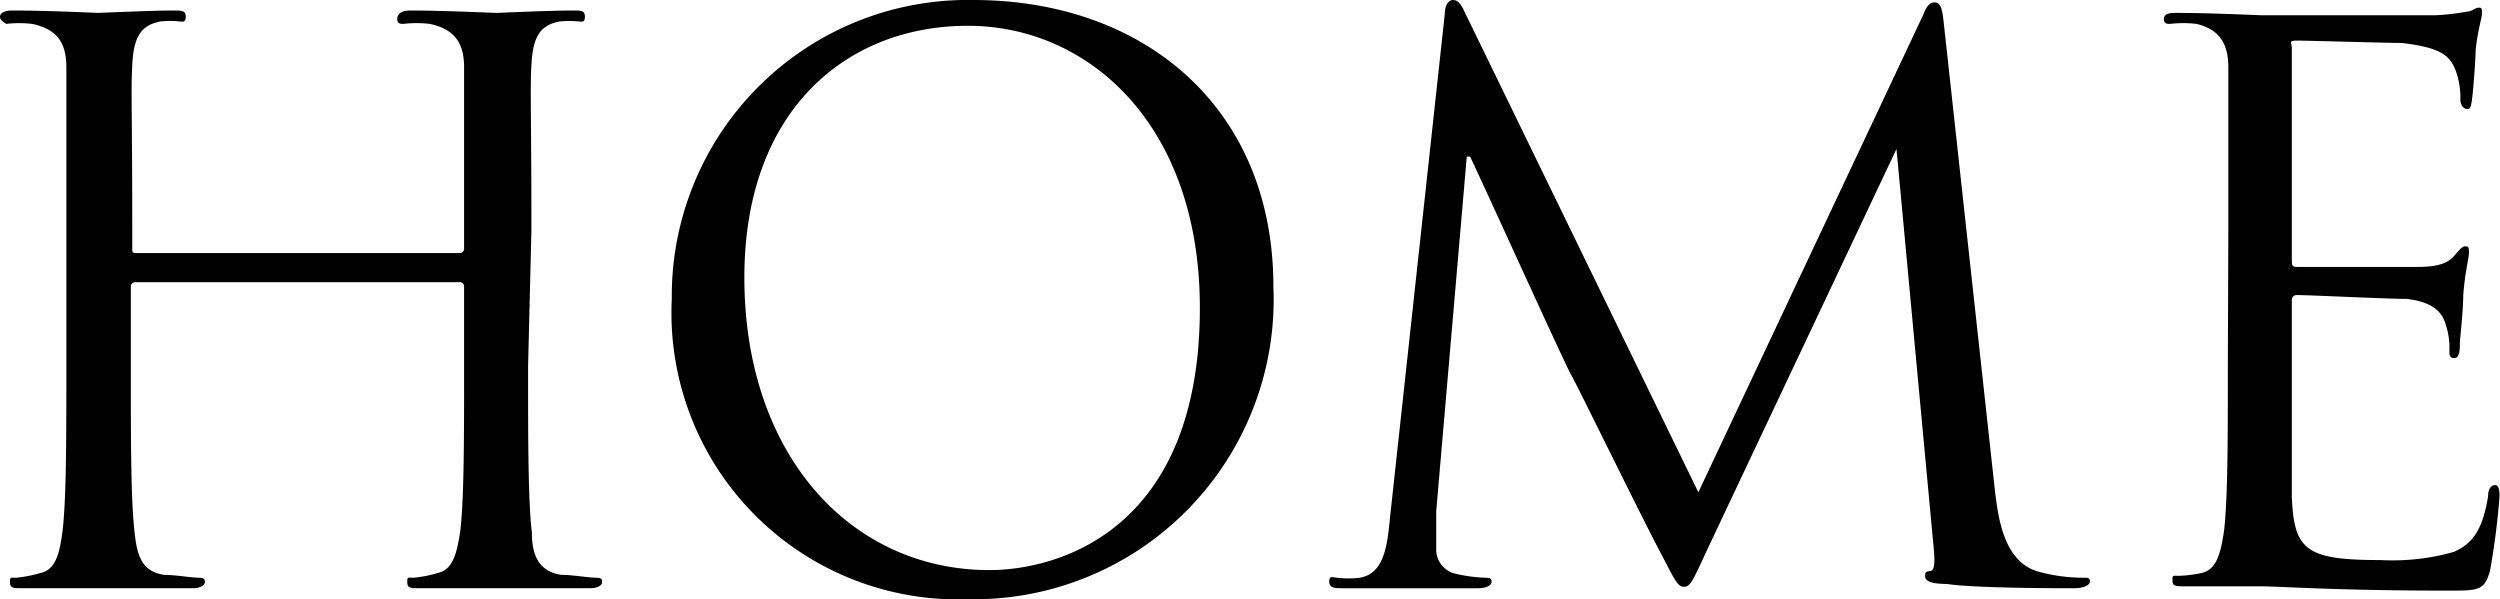
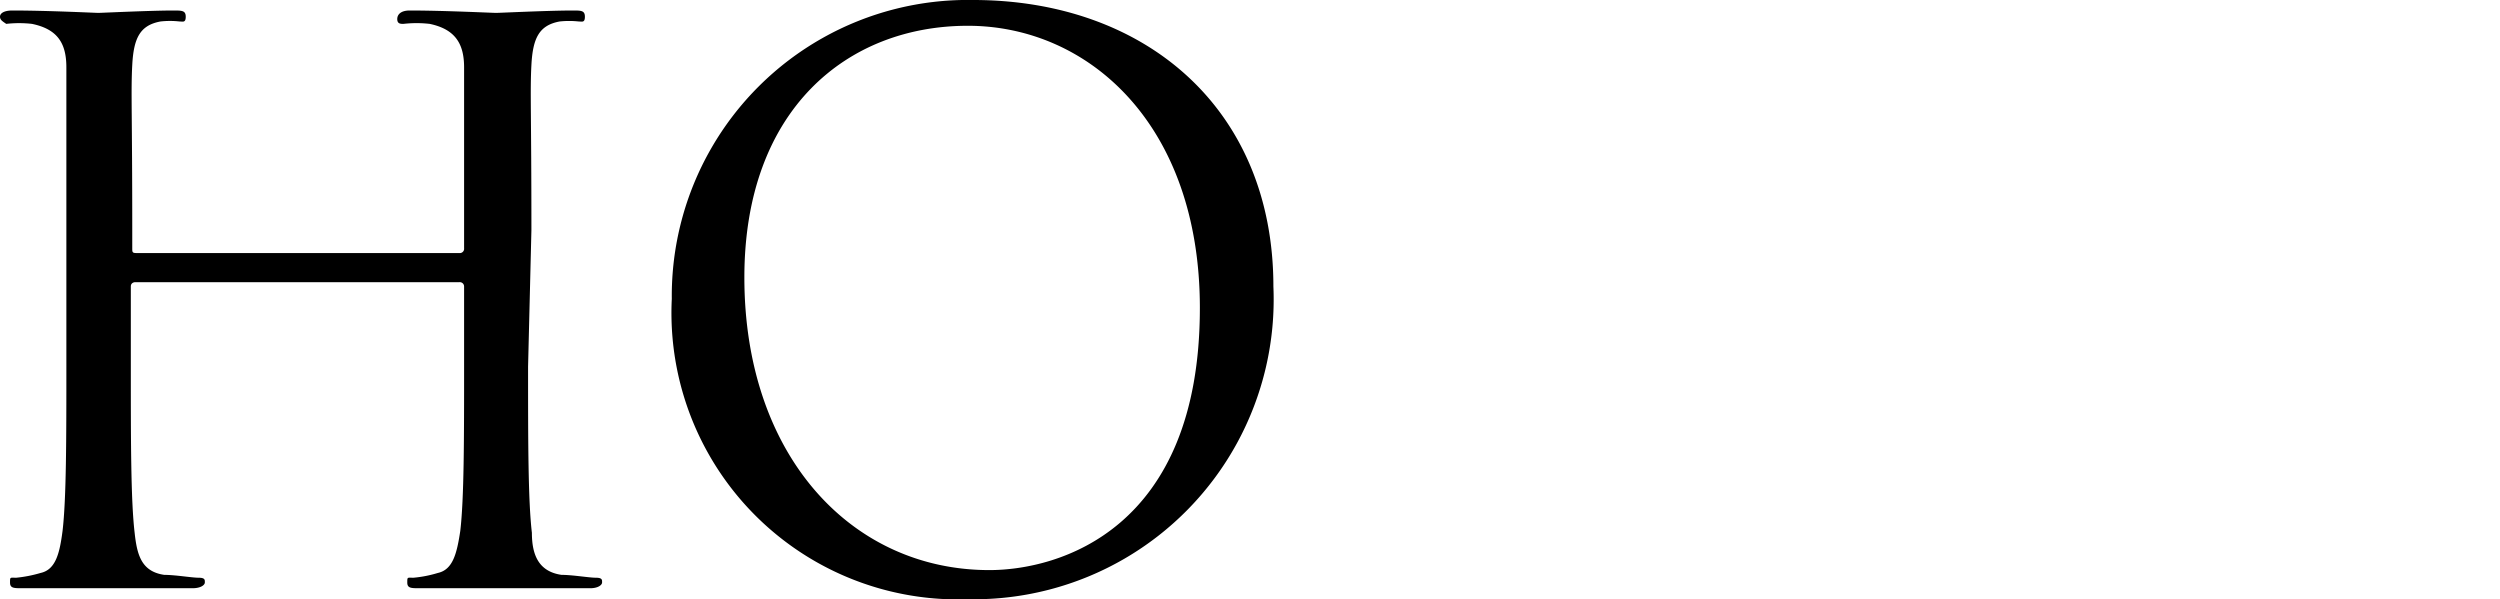
<svg xmlns="http://www.w3.org/2000/svg" viewBox="0 0 52.36 12.55">
  <path class="cls-1" d="M11.06,7.68c0,1.54,0,2.8.08,3.48,0,.46.14.81.62.88.23,0,.58.06.72.06s.13.05.13.1-.08.12-.25.12c-.88,0-1.89,0-2,0s-1.09,0-1.57,0c-.18,0-.26,0-.26-.12s0-.1.13-.1A2.52,2.52,0,0,0,9.17,12c.32-.07.4-.42.47-.88.08-.68.08-1.94.08-3.48V6a.09.09,0,0,0-.1-.09H2.83s-.09,0-.09.09V7.68c0,1.54,0,2.8.08,3.48.05.46.14.81.62.88.23,0,.58.06.72.06s.13.05.13.1-.08.12-.26.12c-.88,0-1.88,0-2,0s-1.08,0-1.56,0c-.18,0-.26,0-.26-.12s0-.1.13-.1A2.74,2.74,0,0,0,.85,12c.32-.07.4-.42.46-.88.08-.68.08-1.94.08-3.48V4.87c0-2.5,0-2.95,0-3.46S1.2.61.67.5a2.41,2.41,0,0,0-.54,0C.06.45,0,.42,0,.35S.08.22.26.22C1,.22,2,.27,2.06.27S3.15.22,3.63.22c.18,0,.26,0,.26.13s-.06.1-.13.1a1.78,1.78,0,0,0-.4,0c-.43.08-.56.35-.59.91s0,1,0,3.46V5.2c0,.08,0,.1.09.1H9.62a.09.09,0,0,0,.1-.1V4.87c0-2.5,0-2.95,0-3.46S9.52.61,9,.5a2.45,2.45,0,0,0-.55,0c-.06,0-.13,0-.13-.1S8.4.22,8.58.22c.72,0,1.73.05,1.81.05S11.48.22,12,.22c.17,0,.25,0,.25.13s-.06.1-.13.1a1.85,1.85,0,0,0-.4,0c-.43.08-.56.35-.59.91s0,1,0,3.46Z" />
  <path class="cls-1" d="M20.38,0c3.6,0,6.29,2.27,6.29,6a6.28,6.28,0,0,1-6.39,6.55,6,6,0,0,1-6.21-6.29A6.2,6.2,0,0,1,20.38,0Zm.34,11.94c1.44,0,4.41-.83,4.41-5.49,0-3.84-2.33-5.91-4.86-5.91S15.59,2.3,15.59,5.81C15.59,9.54,17.83,11.94,20.72,11.94Z" />
-   <path class="cls-1" d="M41.78,10.26c.07.58.18,1.47.87,1.7a3.55,3.55,0,0,0,1,.14c.08,0,.12,0,.12.08s-.14.14-.33.14c-.35,0-2.08,0-2.67-.09-.37,0-.45-.08-.45-.16s0-.1.11-.11.09-.29.06-.58l-.77-8.26h0l-3.93,8.32c-.33.71-.38.85-.52.85s-.2-.16-.5-.73C34.35,10.77,33,8,32.9,7.84S31,3.71,30.79,3.28h-.07l-.64,7.43c0,.25,0,.54,0,.81a.52.52,0,0,0,.42.5,3.23,3.23,0,0,0,.61.08c.06,0,.13,0,.13.08s-.1.14-.29.14c-.59,0-1.36,0-1.49,0s-.91,0-1.34,0c-.16,0-.28,0-.28-.14s.08-.08.16-.08a2,2,0,0,0,.48,0c.53-.09.58-.72.64-1.33L30.26.29c0-.18.08-.29.17-.29s.16.06.24.24l4.9,10.07,4.71-10c.06-.15.12-.26.24-.26s.16.13.19.43Z" />
-   <path class="cls-1" d="M46.67,4.87c0-2.5,0-2.95,0-3.46S46.47.61,46,.5a2.45,2.45,0,0,0-.55,0c-.06,0-.13,0-.13-.1s.08-.13.26-.13c.72,0,1.73.05,1.81.05H51a5.06,5.06,0,0,0,.69-.08c.08,0,.15-.08.23-.08s.06.06.06.14-.08.3-.13.75c0,.16-.05.87-.08,1.06s-.05.17-.11.17-.13-.08-.13-.2a1.68,1.68,0,0,0-.09-.58C51.32,1.18,51.16,1,50.3.9c-.27,0-2-.05-2.19-.05S48,.9,48,1V5.43c0,.11,0,.16.1.16s2.17,0,2.54,0,.61-.06.75-.22.18-.21.24-.21.08,0,.08.13-.08.37-.12.9c0,.32-.07.91-.07,1s0,.31-.11.31-.11-.07-.11-.15a1.52,1.52,0,0,0-.07-.53c-.06-.22-.2-.49-.83-.56-.43,0-2-.08-2.29-.08a.1.1,0,0,0-.11.11V7.68c0,.55,0,2.4,0,2.74.05,1.1.29,1.31,1.86,1.31a4.71,4.71,0,0,0,1.53-.17c.42-.18.61-.5.72-1.16,0-.17.07-.24.15-.24s.09.13.09.24a15.5,15.5,0,0,1-.2,1.56c-.12.41-.24.41-.87.41-2.41,0-3.49-.09-3.95-.09-.08,0-1.09,0-1.57,0-.18,0-.26,0-.26-.12s0-.1.13-.1a2.52,2.52,0,0,0,.48-.06c.32-.07.4-.42.47-.88.08-.68.08-1.94.08-3.48Z" />
</svg>